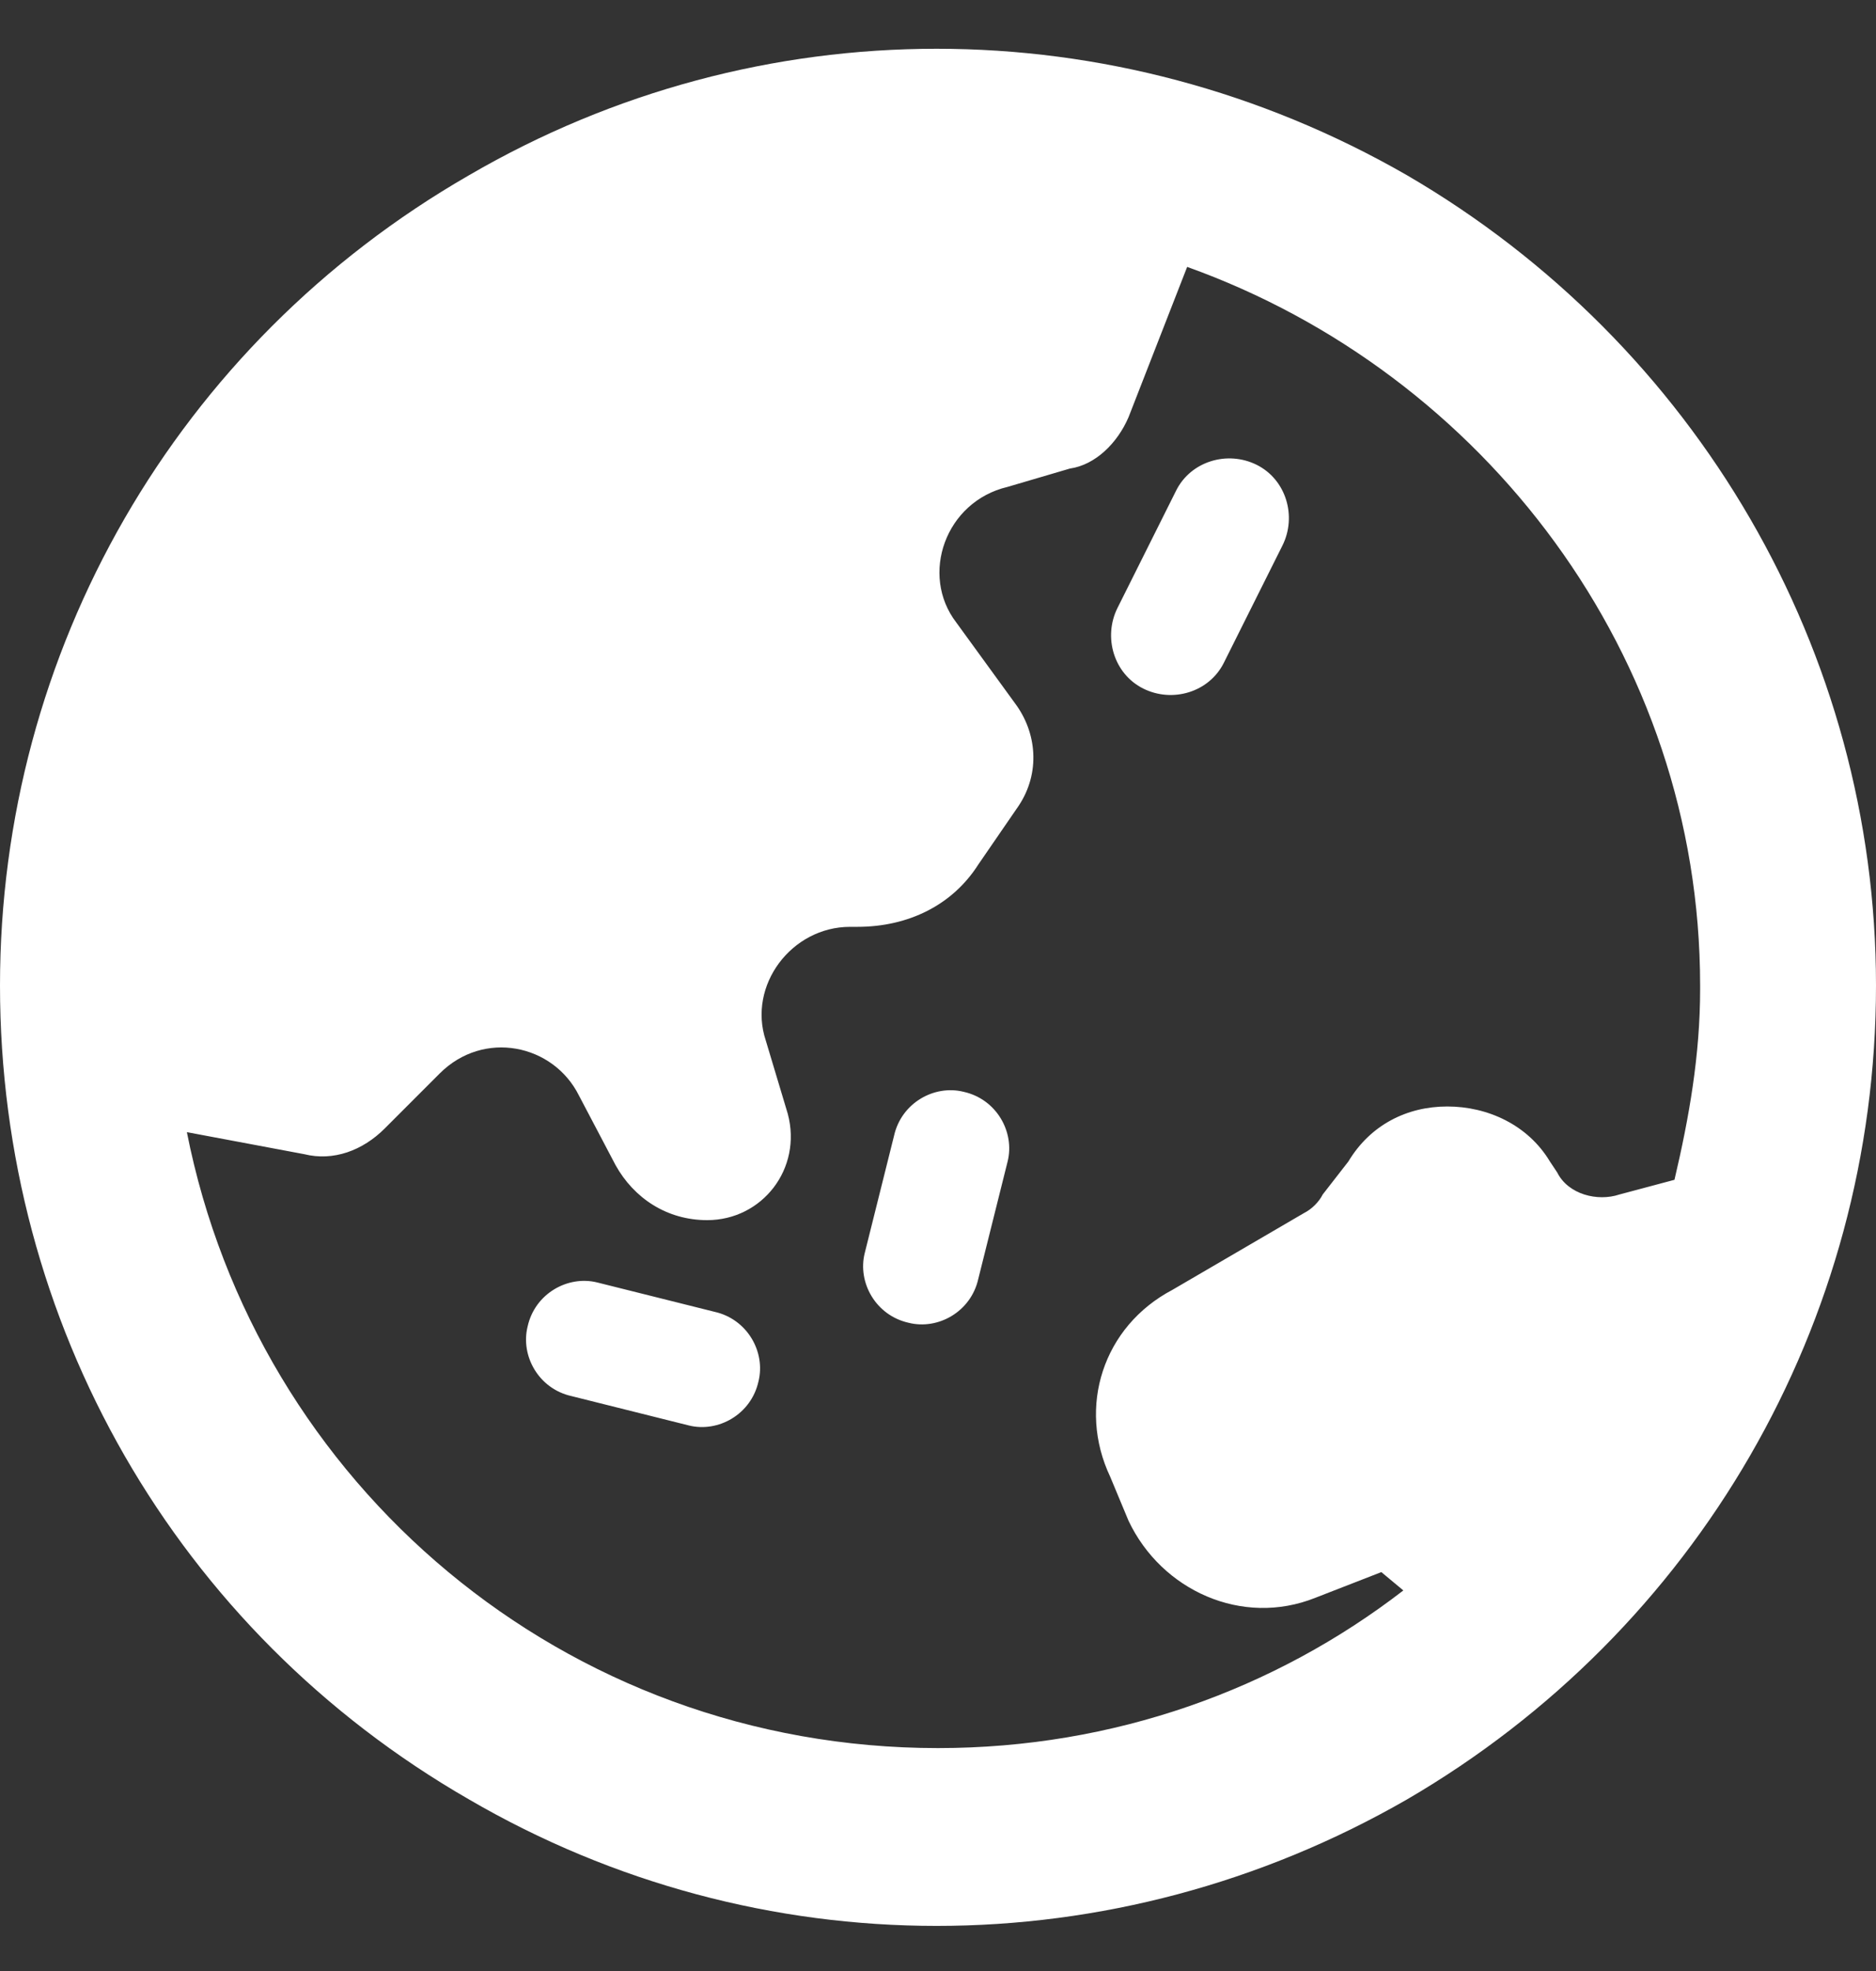
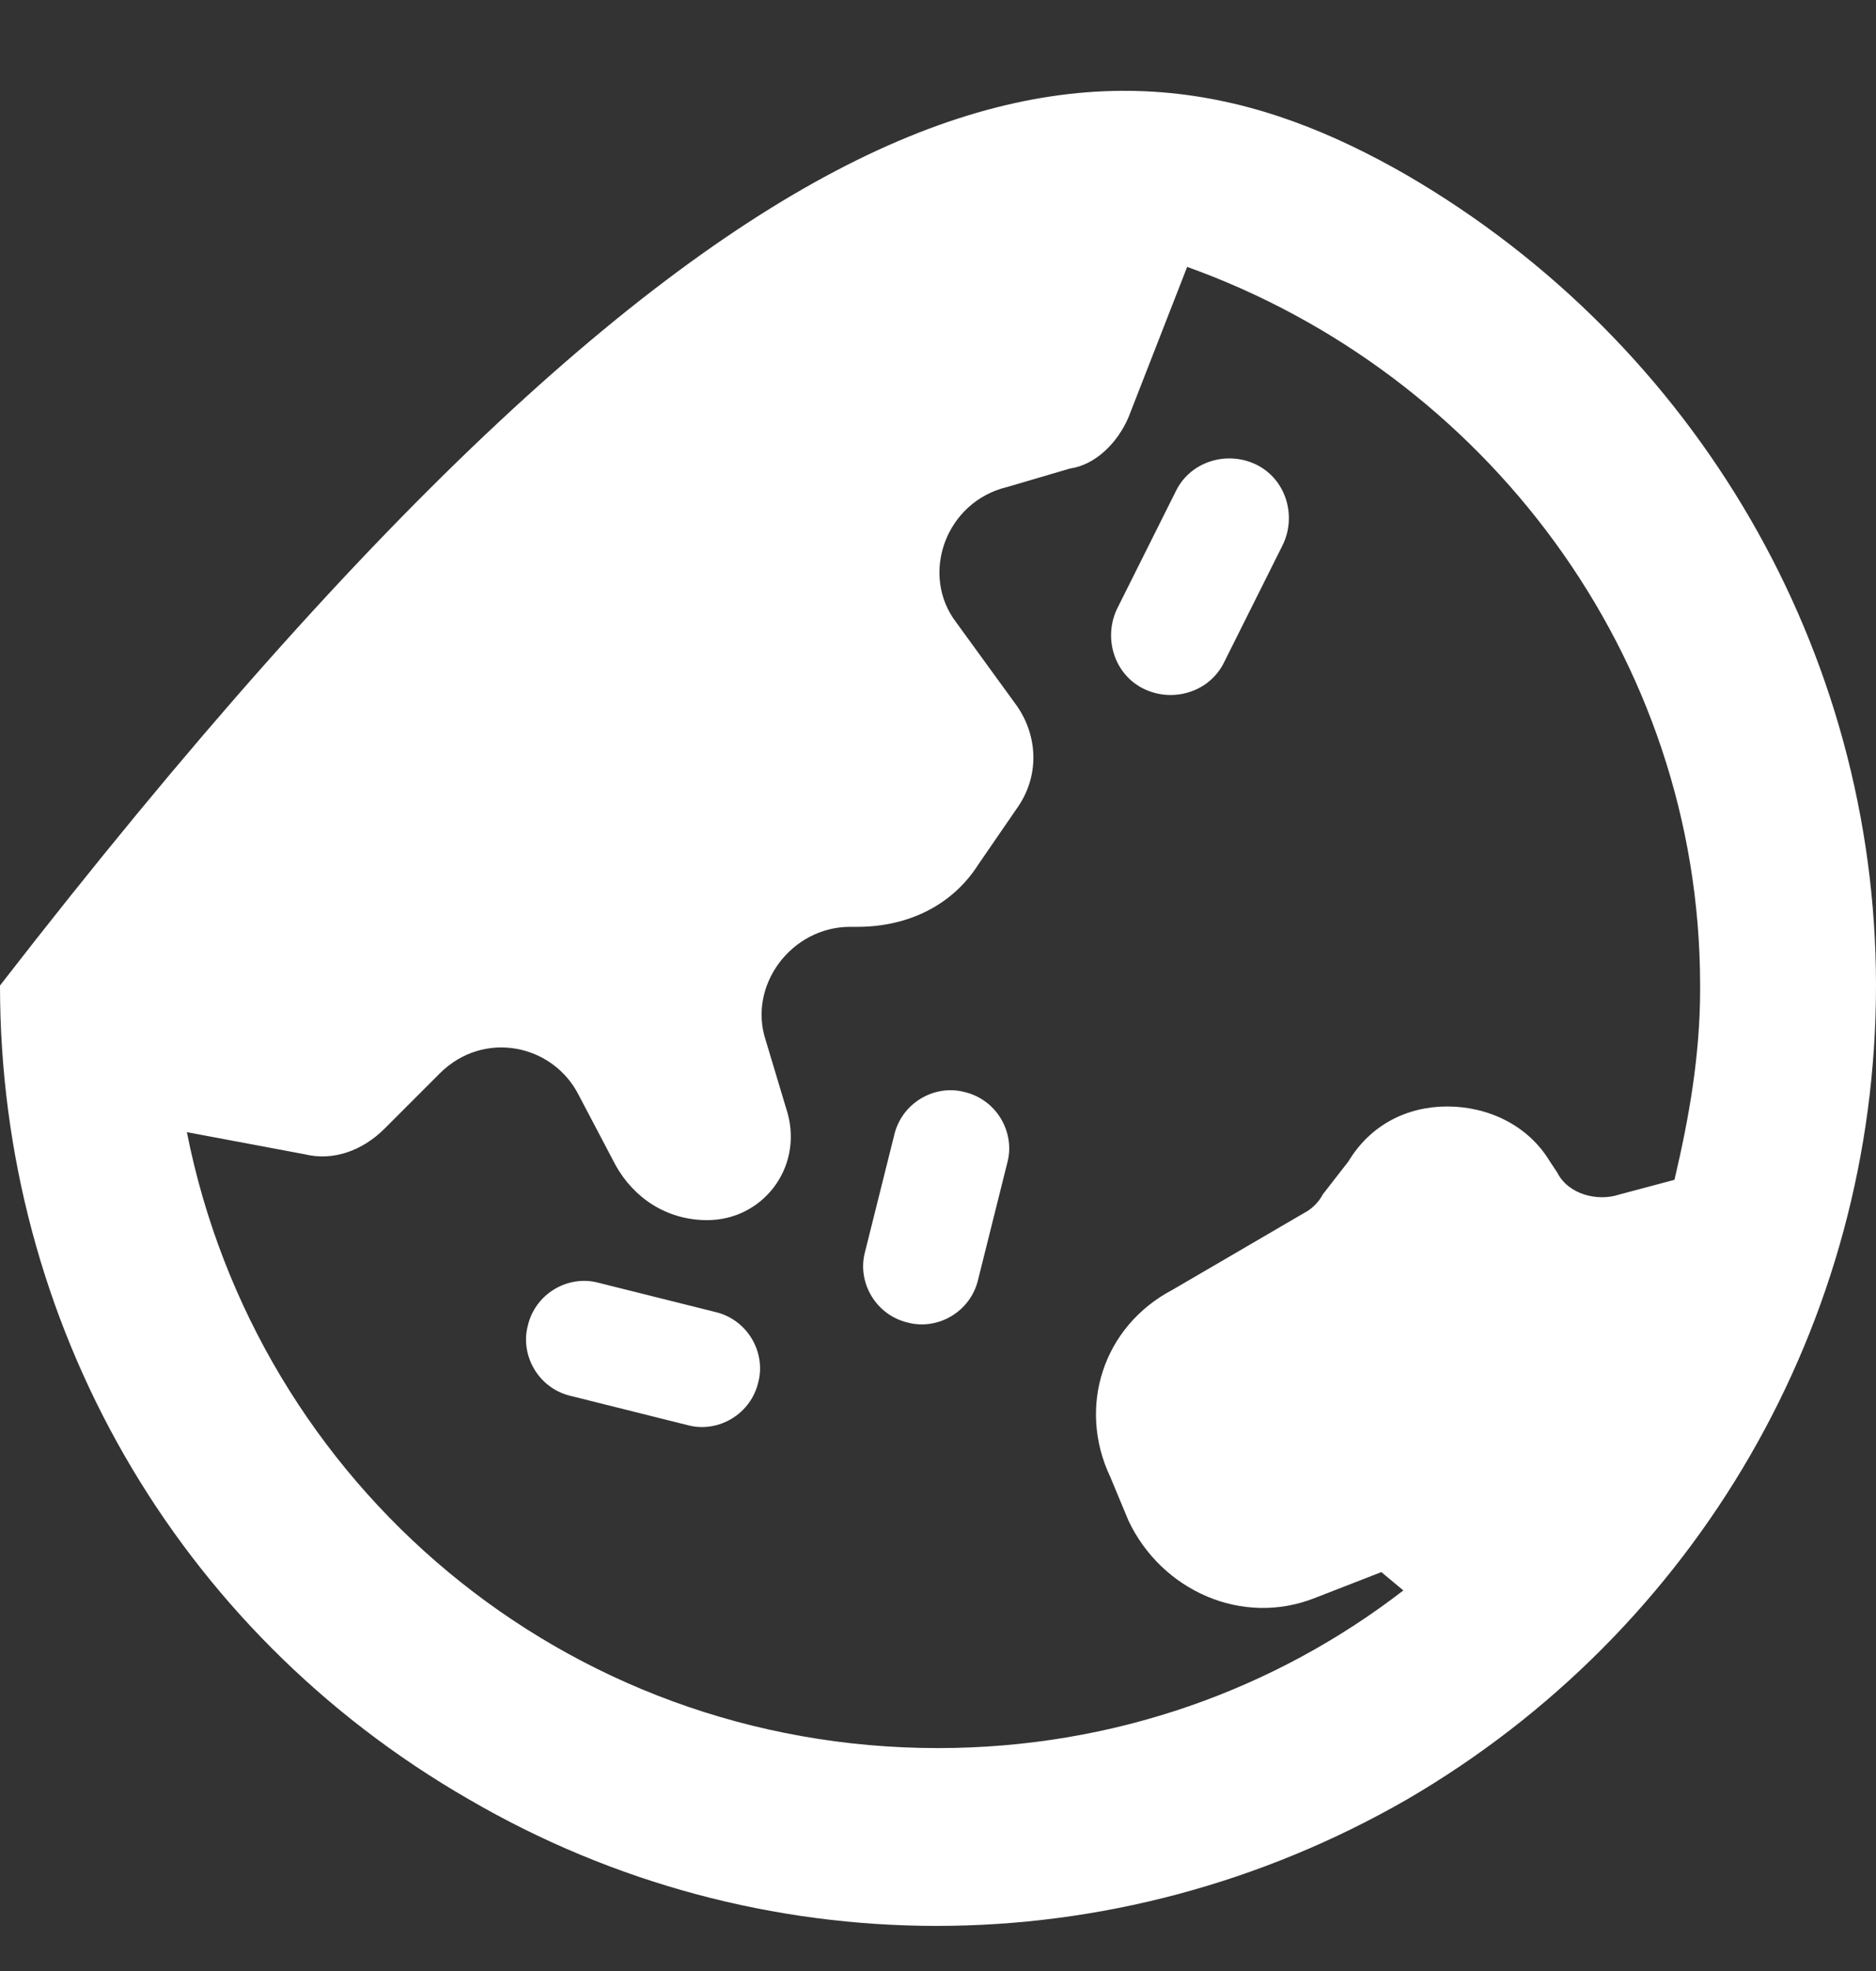
<svg xmlns="http://www.w3.org/2000/svg" width="80" height="84" viewBox="0 0 80 84" fill="none">
  <rect x="0" y="0" width="80" height="84" fill="#333333" stroke="none" />
-   <path d="M72.5 42C72.5 27.938 63.281 15.906 50.625 11.375L48.125 17.781C47.656 18.875 46.719 19.812 45.625 19.969L42.969 20.75C40.312 21.375 39.219 24.5 40.781 26.531L43.281 29.969C44.219 31.219 44.375 32.938 43.438 34.344L41.719 36.844C40.625 38.562 38.75 39.5 36.562 39.5H36.25C33.75 39.5 31.875 42 32.656 44.344L33.594 47.469C34.219 49.812 32.5 52 30.156 52C28.438 52 27.031 51.062 26.25 49.656L24.688 46.688C23.594 44.5 20.625 43.875 18.75 45.75L16.406 48.094C15.469 49.031 14.219 49.5 12.969 49.188L7.969 48.25C10.938 63.25 24.062 74.5 40 74.5C47.5 74.5 54.375 72 59.844 67.781L58.906 67L56.094 68.094C52.969 69.344 49.531 67.781 48.125 64.812L47.344 62.938C45.938 59.969 47.031 56.531 50 54.969L55.625 51.688C55.938 51.531 56.25 51.219 56.406 50.906L57.5 49.5C58.438 47.938 60 47.156 61.719 47.156C63.438 47.156 65.156 47.938 66.094 49.5L66.406 49.969C66.875 50.906 68.125 51.219 69.062 50.906L71.406 50.281C72.031 47.625 72.5 44.969 72.5 42.156V42ZM0 42C0 27.781 7.5 14.656 20 7.469C32.344 0.281 47.5 0.281 60 7.469C72.344 14.656 80 27.781 80 42C80 56.375 72.344 69.5 60 76.688C47.5 83.875 32.344 83.875 20 76.688C7.5 69.5 0 56.375 0 42ZM25.469 54.656L30.469 55.906C31.875 56.219 32.656 57.625 32.344 58.875C32.031 60.281 30.625 61.062 29.375 60.75L24.375 59.5C22.969 59.188 22.188 57.781 22.5 56.531C22.812 55.125 24.219 54.344 25.469 54.656ZM38.75 56.375C37.344 56.062 36.562 54.656 36.875 53.406L38.125 48.406C38.438 47 39.844 46.219 41.094 46.531C42.5 46.844 43.281 48.25 42.969 49.5L41.719 54.5C41.406 55.906 40 56.688 38.75 56.375ZM54.688 23.25L52.188 28.25C51.562 29.5 50 29.969 48.75 29.344C47.5 28.719 47.031 27.156 47.656 25.906L50.156 20.906C50.781 19.656 52.344 19.188 53.594 19.812C54.844 20.438 55.312 22 54.688 23.25Z" fill="white" />
+   <path d="M72.5 42C72.5 27.938 63.281 15.906 50.625 11.375L48.125 17.781C47.656 18.875 46.719 19.812 45.625 19.969L42.969 20.75C40.312 21.375 39.219 24.5 40.781 26.531L43.281 29.969C44.219 31.219 44.375 32.938 43.438 34.344L41.719 36.844C40.625 38.562 38.75 39.5 36.562 39.5H36.25C33.75 39.5 31.875 42 32.656 44.344L33.594 47.469C34.219 49.812 32.5 52 30.156 52C28.438 52 27.031 51.062 26.25 49.656L24.688 46.688C23.594 44.5 20.625 43.875 18.75 45.75L16.406 48.094C15.469 49.031 14.219 49.5 12.969 49.188L7.969 48.25C10.938 63.25 24.062 74.5 40 74.5C47.5 74.5 54.375 72 59.844 67.781L58.906 67L56.094 68.094C52.969 69.344 49.531 67.781 48.125 64.812L47.344 62.938C45.938 59.969 47.031 56.531 50 54.969L55.625 51.688C55.938 51.531 56.25 51.219 56.406 50.906L57.5 49.5C58.438 47.938 60 47.156 61.719 47.156C63.438 47.156 65.156 47.938 66.094 49.5L66.406 49.969C66.875 50.906 68.125 51.219 69.062 50.906L71.406 50.281C72.031 47.625 72.5 44.969 72.5 42.156V42ZM0 42C32.344 0.281 47.5 0.281 60 7.469C72.344 14.656 80 27.781 80 42C80 56.375 72.344 69.5 60 76.688C47.5 83.875 32.344 83.875 20 76.688C7.5 69.5 0 56.375 0 42ZM25.469 54.656L30.469 55.906C31.875 56.219 32.656 57.625 32.344 58.875C32.031 60.281 30.625 61.062 29.375 60.75L24.375 59.5C22.969 59.188 22.188 57.781 22.5 56.531C22.812 55.125 24.219 54.344 25.469 54.656ZM38.75 56.375C37.344 56.062 36.562 54.656 36.875 53.406L38.125 48.406C38.438 47 39.844 46.219 41.094 46.531C42.5 46.844 43.281 48.25 42.969 49.5L41.719 54.5C41.406 55.906 40 56.688 38.75 56.375ZM54.688 23.25L52.188 28.25C51.562 29.5 50 29.969 48.75 29.344C47.5 28.719 47.031 27.156 47.656 25.906L50.156 20.906C50.781 19.656 52.344 19.188 53.594 19.812C54.844 20.438 55.312 22 54.688 23.25Z" fill="white" />
</svg>